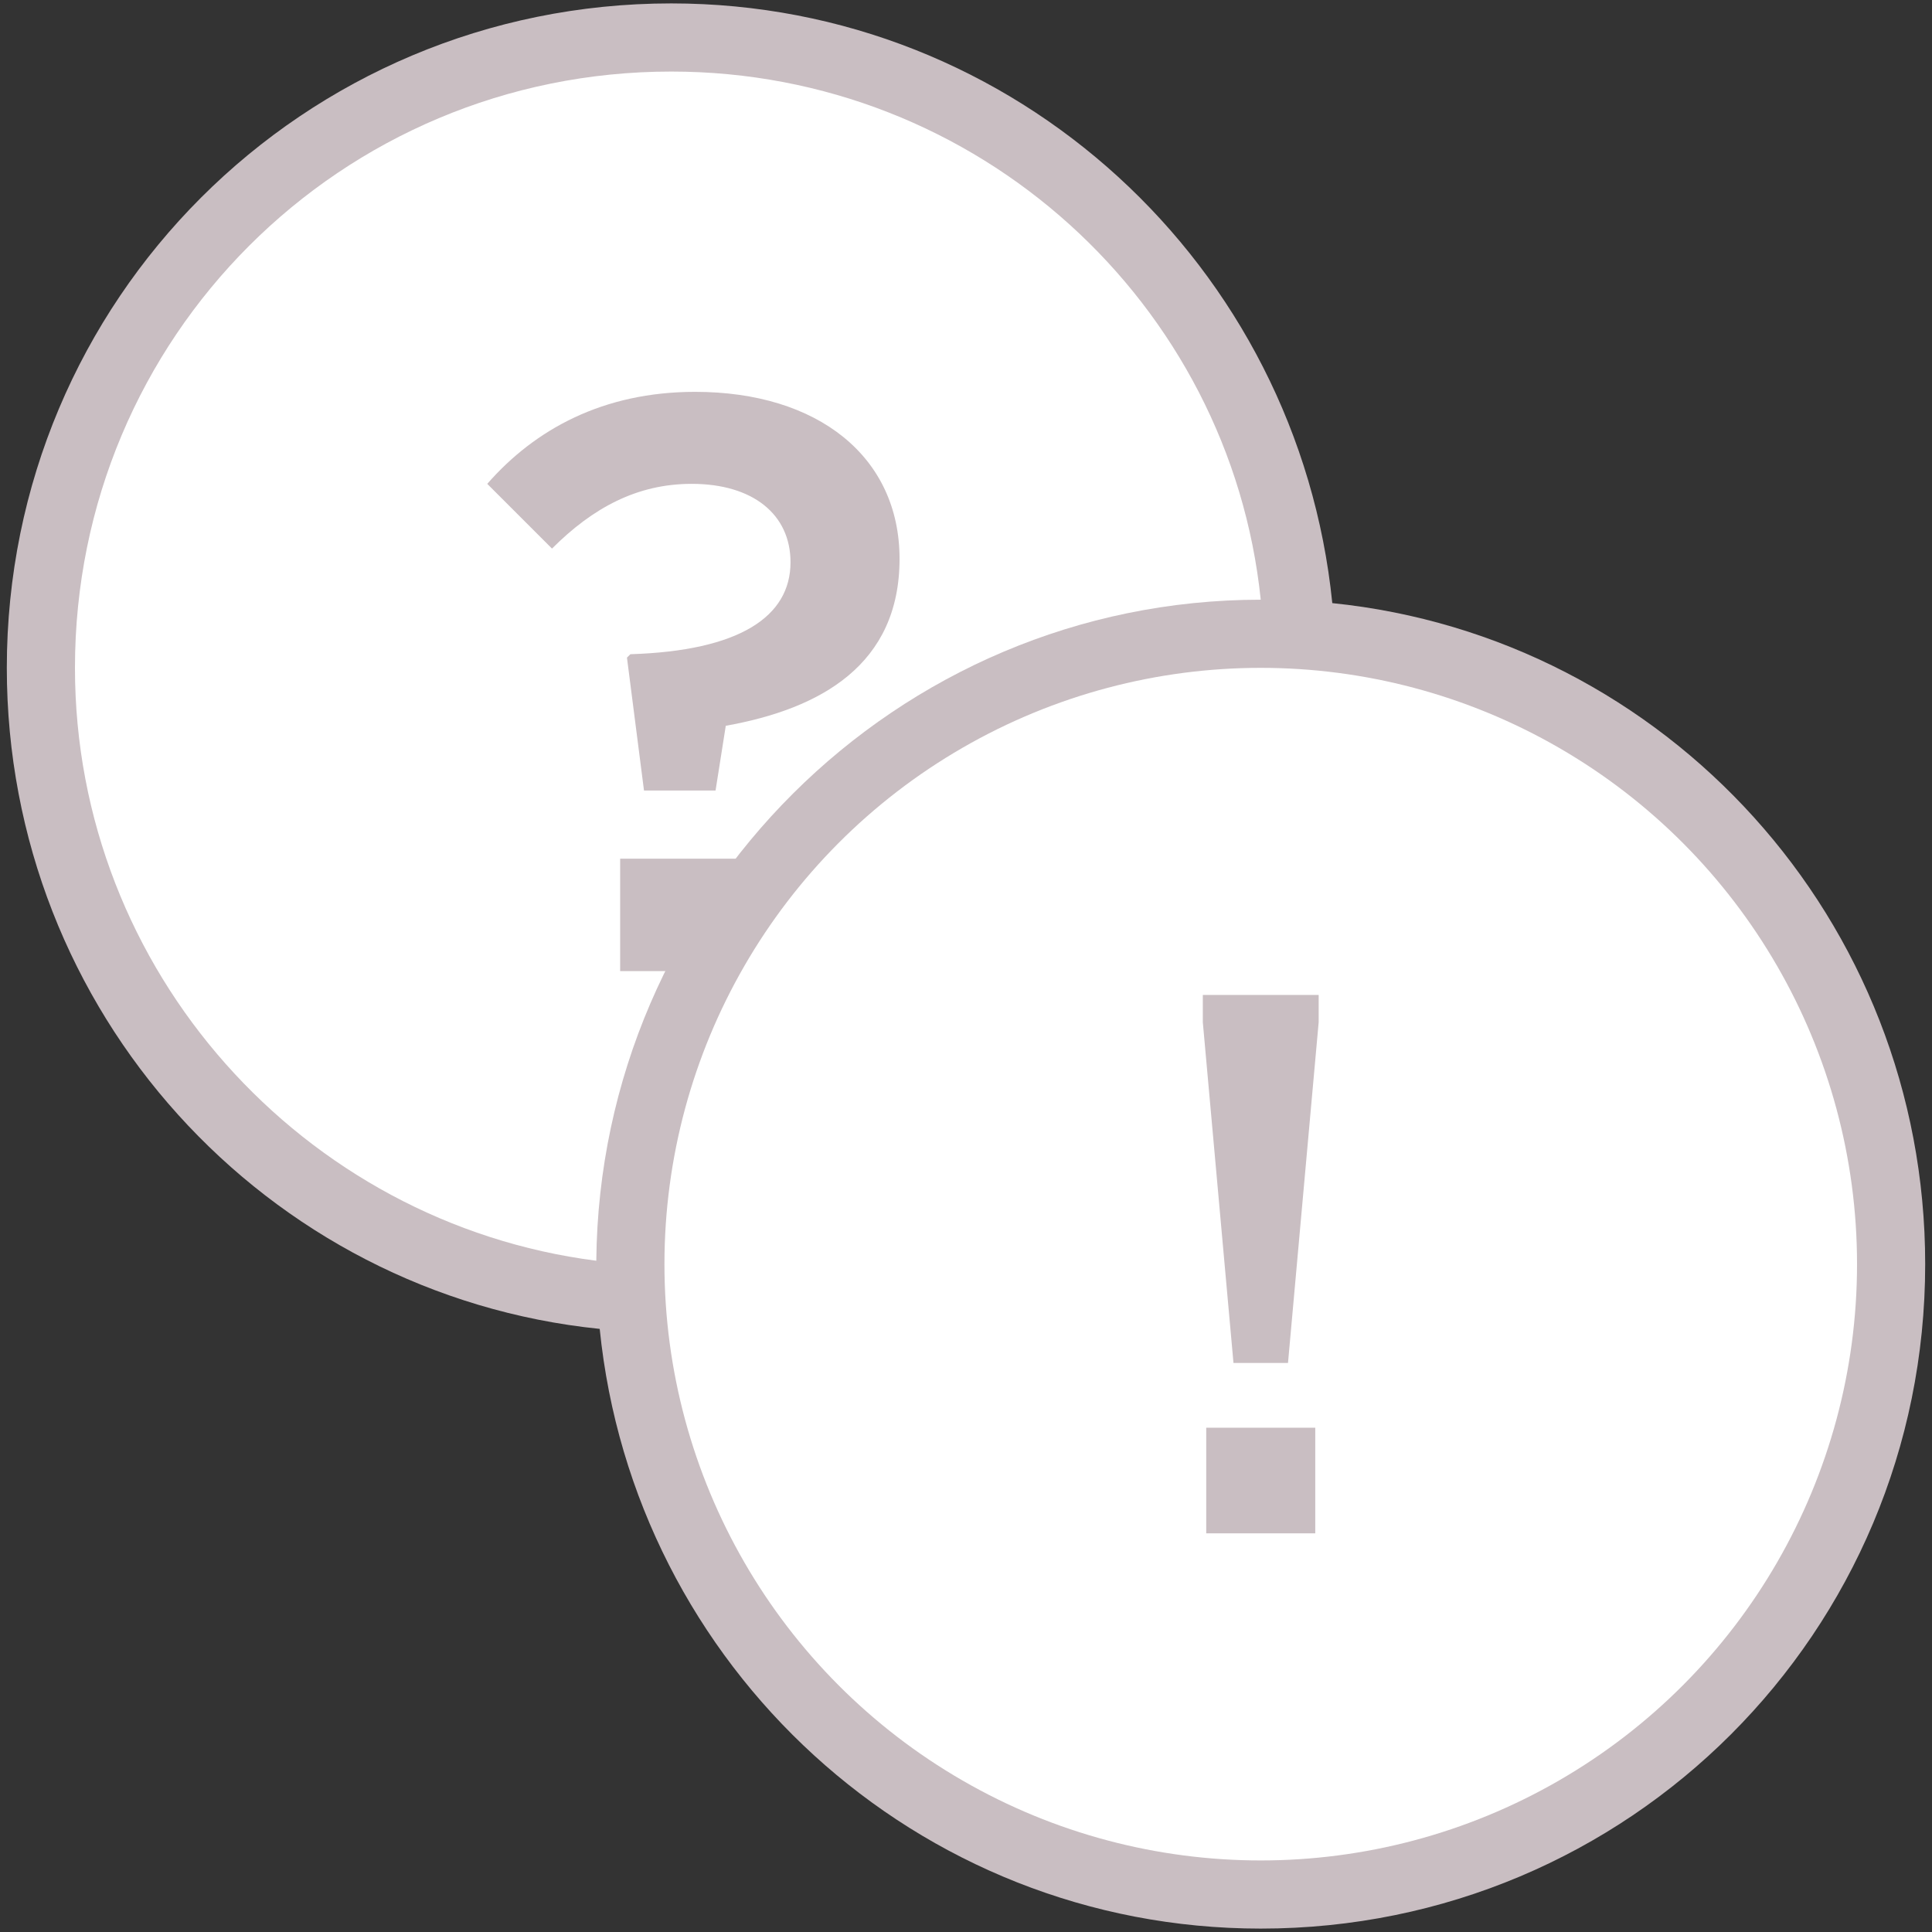
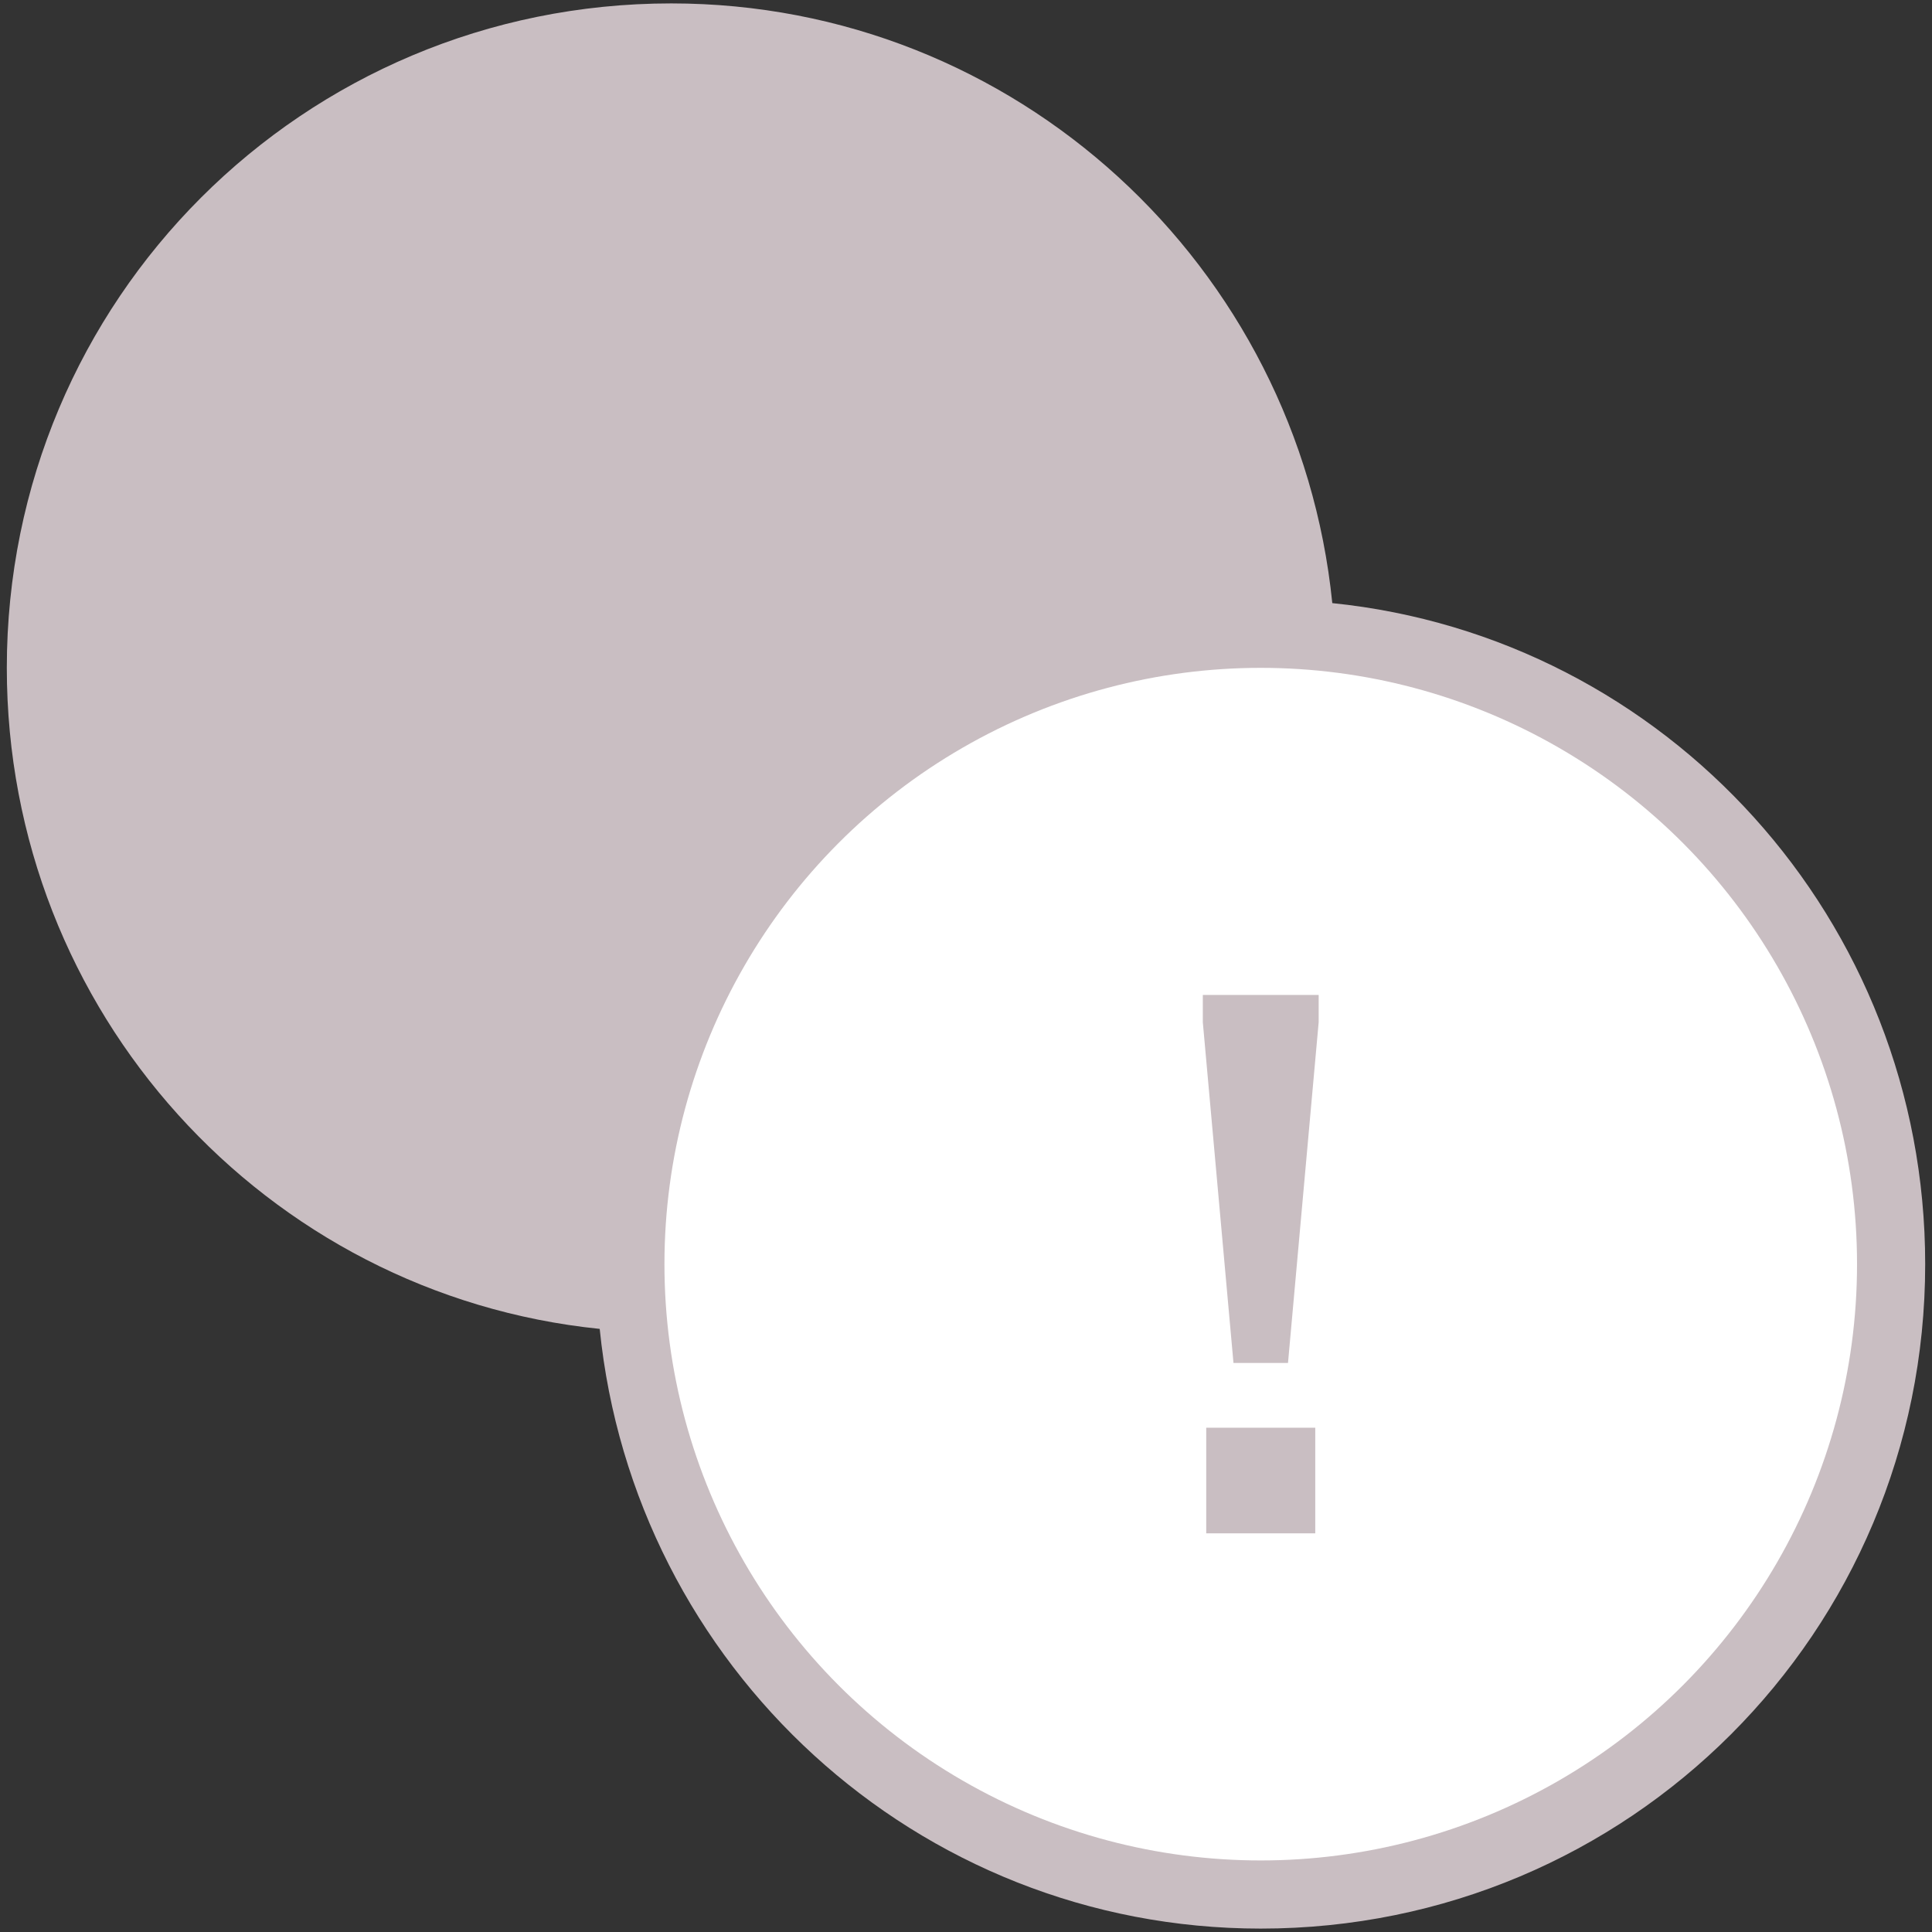
<svg xmlns="http://www.w3.org/2000/svg" xmlns:xlink="http://www.w3.org/1999/xlink" version="1.0" id="Ebene_1" x="0px" y="0px" viewBox="0 0 56.7 56.7" style="enable-background:new 0 0 56.7 56.7;" xml:space="preserve">
  <rect x="0" y="0" width="56.7" height="56.7" fill="#333333" stroke="none" />
  <style type="text/css">
	.st0{clip-path:url(#SVGID_2_);fill:rgb(201,190,194);}
	.st1{fill:#FFFFFF;}
	.st3{fill:rgb(201,190,194);}
</style>
  <g>
    <defs>
      <rect id="SVGID_1_" x="0.2" y="0.1" width="56.4" height="56.5" />
    </defs>
    <clipPath id="SVGID_2_">
      <use xlink:href="#SVGID_1_" style="overflow:visible;" />
    </clipPath>
    <path class="st0" d="M39.1,17.7C39.1,17.7,39.1,17.7,39.1,17.7C38.1,7.8,29.8,0.1,19.7,0.1C8.9,0.1,0.2,8.8,0.2,19.6   C0.2,29.7,7.8,38,17.6,39c1,9.9,9.3,17.6,19.4,17.6c10.8,0,19.5-8.7,19.5-19.5C56.5,27,48.9,18.7,39.1,17.7z M37,17.6" />
-     <path class="st0" d="M18.2,28.5h3.4v-3.3h-3.4V28.5z M18.9,23.2H21l0.3-1.9c2.8-0.5,5.1-1.8,5.1-4.9v0c0-3-2.4-4.9-6-4.9   c-2.7,0-4.7,1.1-6.1,2.7l1.9,1.9c1.2-1.2,2.5-1.9,4.1-1.9c1.8,0,2.9,0.9,2.9,2.3v0c0,1.6-1.5,2.6-4.7,2.7l-0.1,0.1L18.9,23.2z" />
  </g>
  <circle class="st1" cx="37" cy="37.1" r="17.5" />
-   <path class="st1" d="M37,17.6c-10.7,0-19.4,8.7-19.5,19.4C8.9,35.9,2.2,28.5,2.2,19.6C2.2,9.9,10,2.1,19.7,2.1  C28.7,2.1,36.1,8.9,37,17.6" />
  <g>
    <defs>
      <rect id="SVGID_39_" x="0.2" y="0.1" width="56.4" height="56.5" />
    </defs>
    <clipPath id="SVGID_4_">
      <use xlink:href="#SVGID_39_" style="overflow:visible;" />
    </clipPath>
  </g>
  <path class="st3" d="M35.4,45h3.2v-3.1h-3.2V45z M36.2,40h1.6l0.9-10v-0.8h-3.4V30L36.2,40z" />
-   <path class="st3" d="M18.2,28.5h3.4v-3.3h-3.4V28.5z M18.9,23.2H21l0.3-1.9c2.8-0.5,5.1-1.8,5.1-4.9v0c0-3-2.4-4.9-6-4.9  c-2.7,0-4.7,1.1-6.1,2.7l1.9,1.9c1.2-1.2,2.5-1.9,4.1-1.9c1.8,0,2.9,0.9,2.9,2.3v0c0,1.6-1.5,2.6-4.7,2.7l-0.1,0.1L18.9,23.2z" />
</svg>